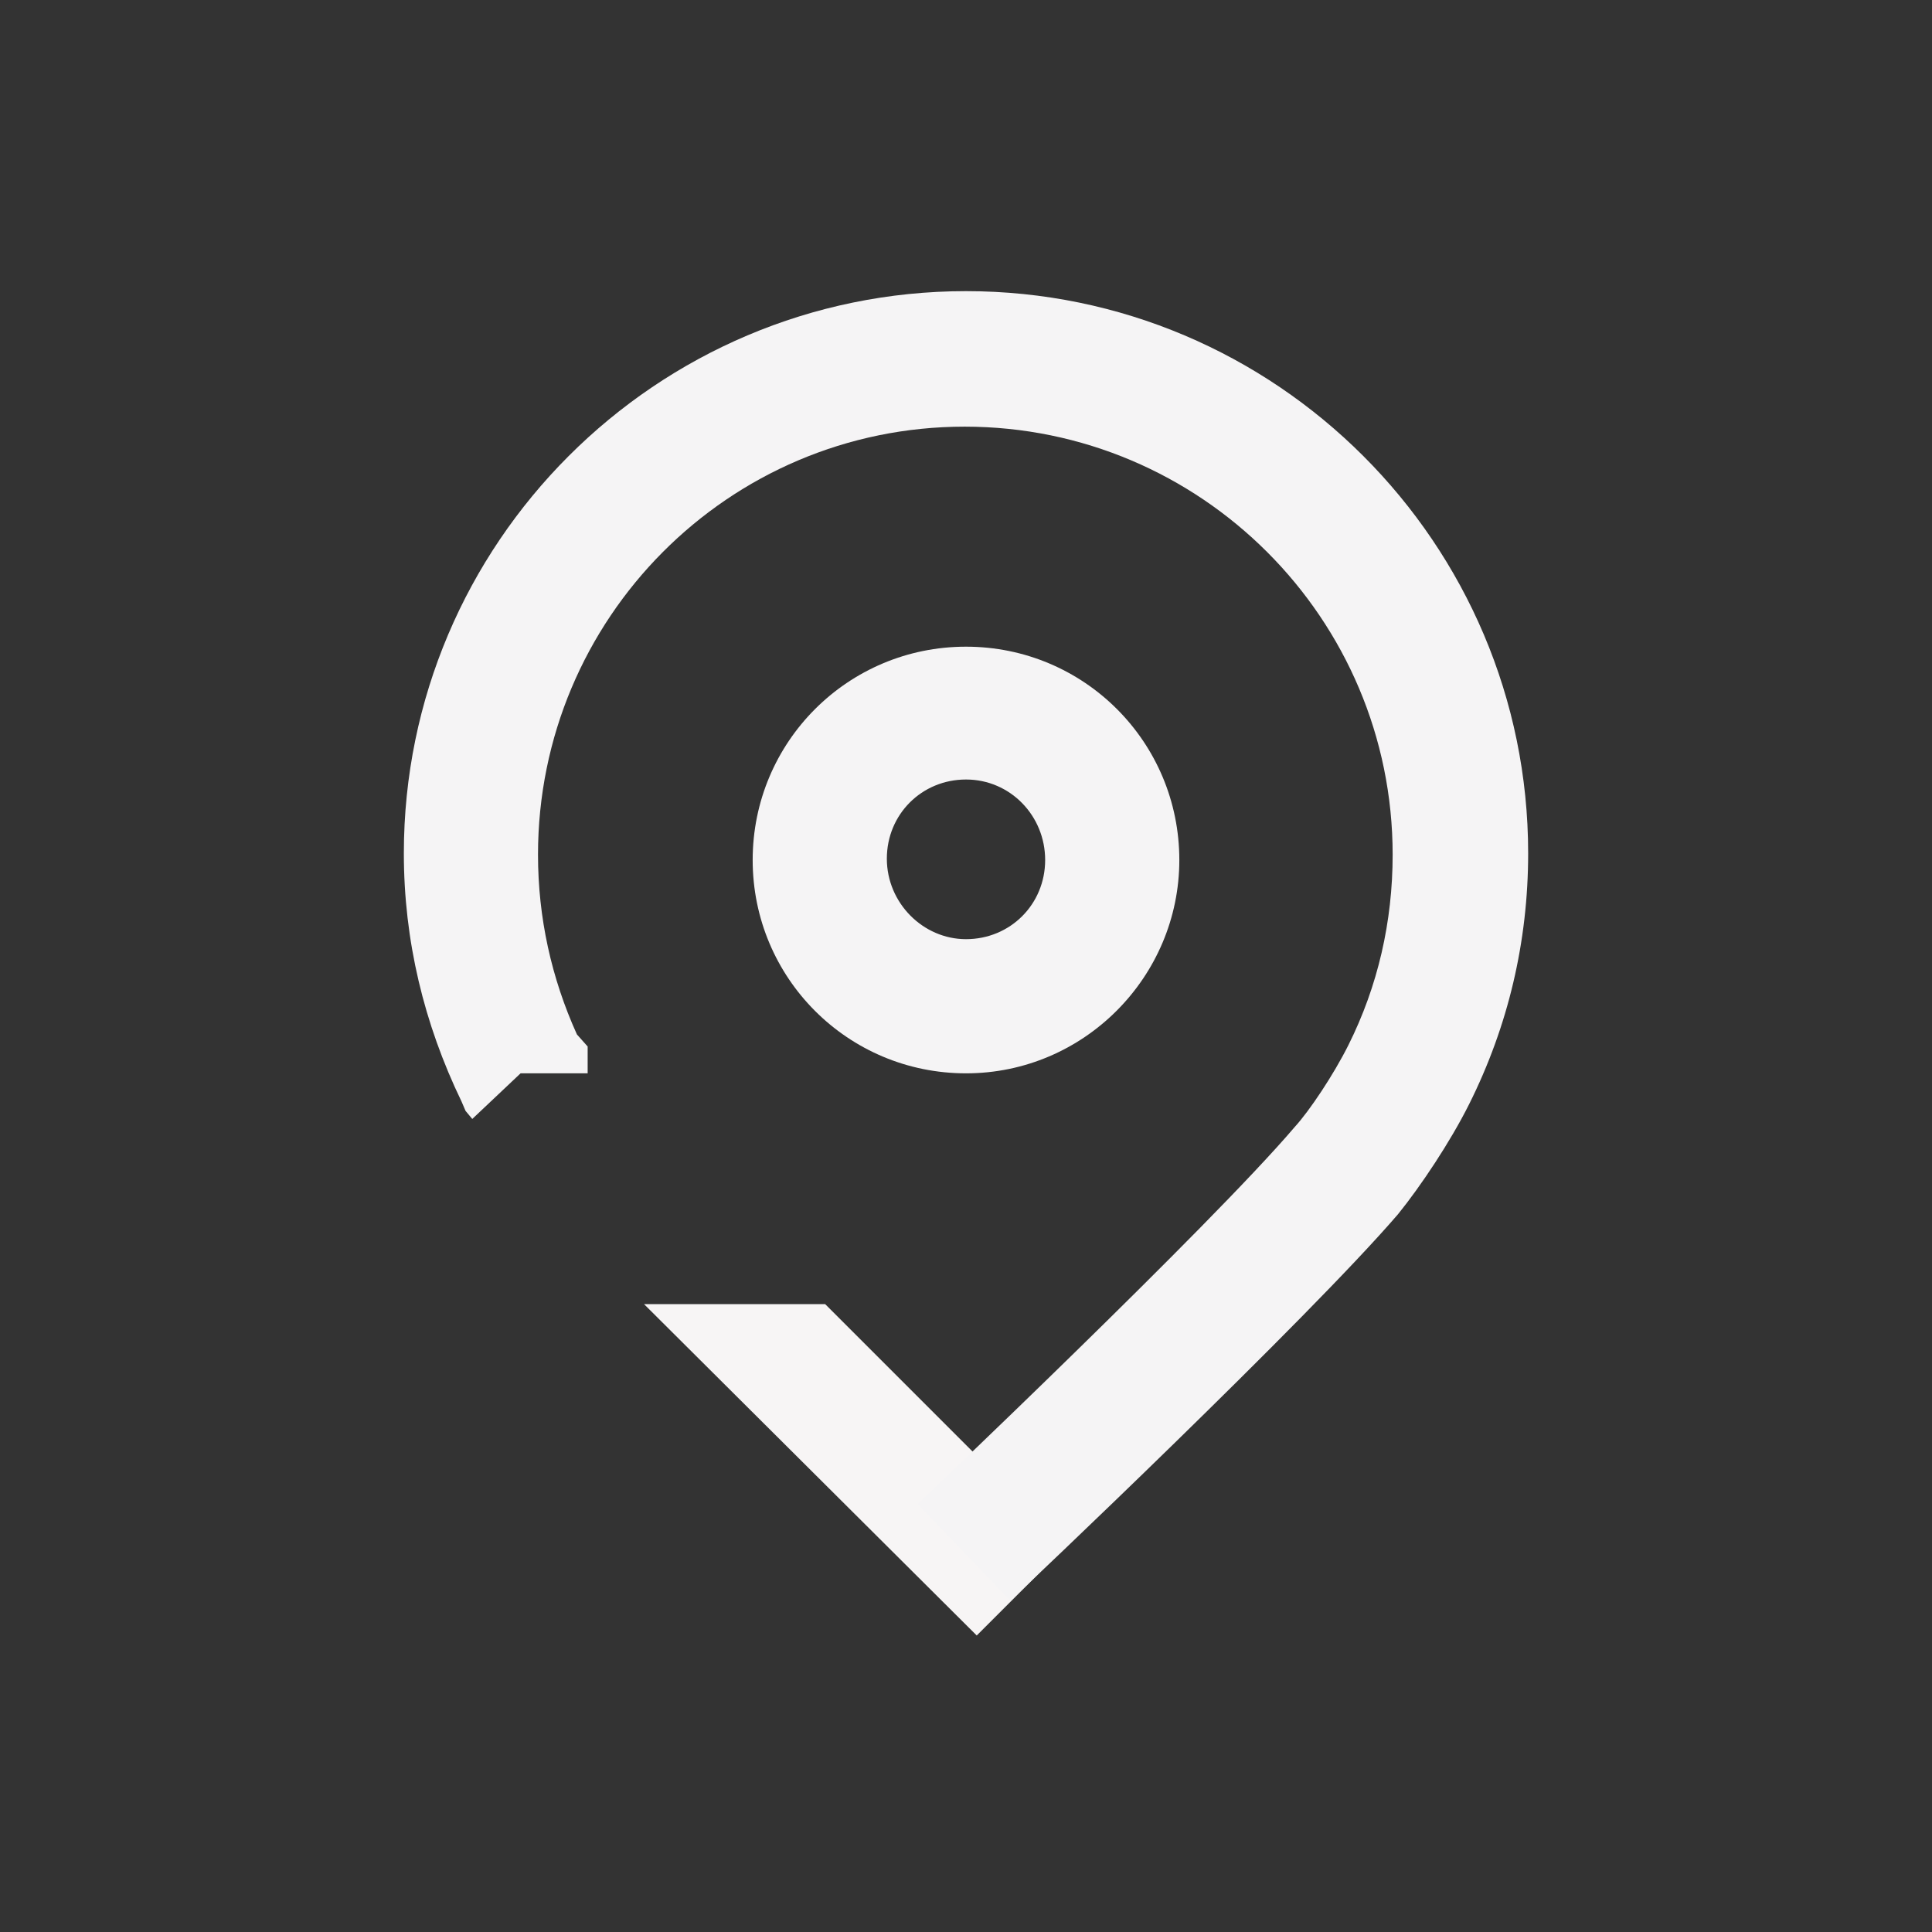
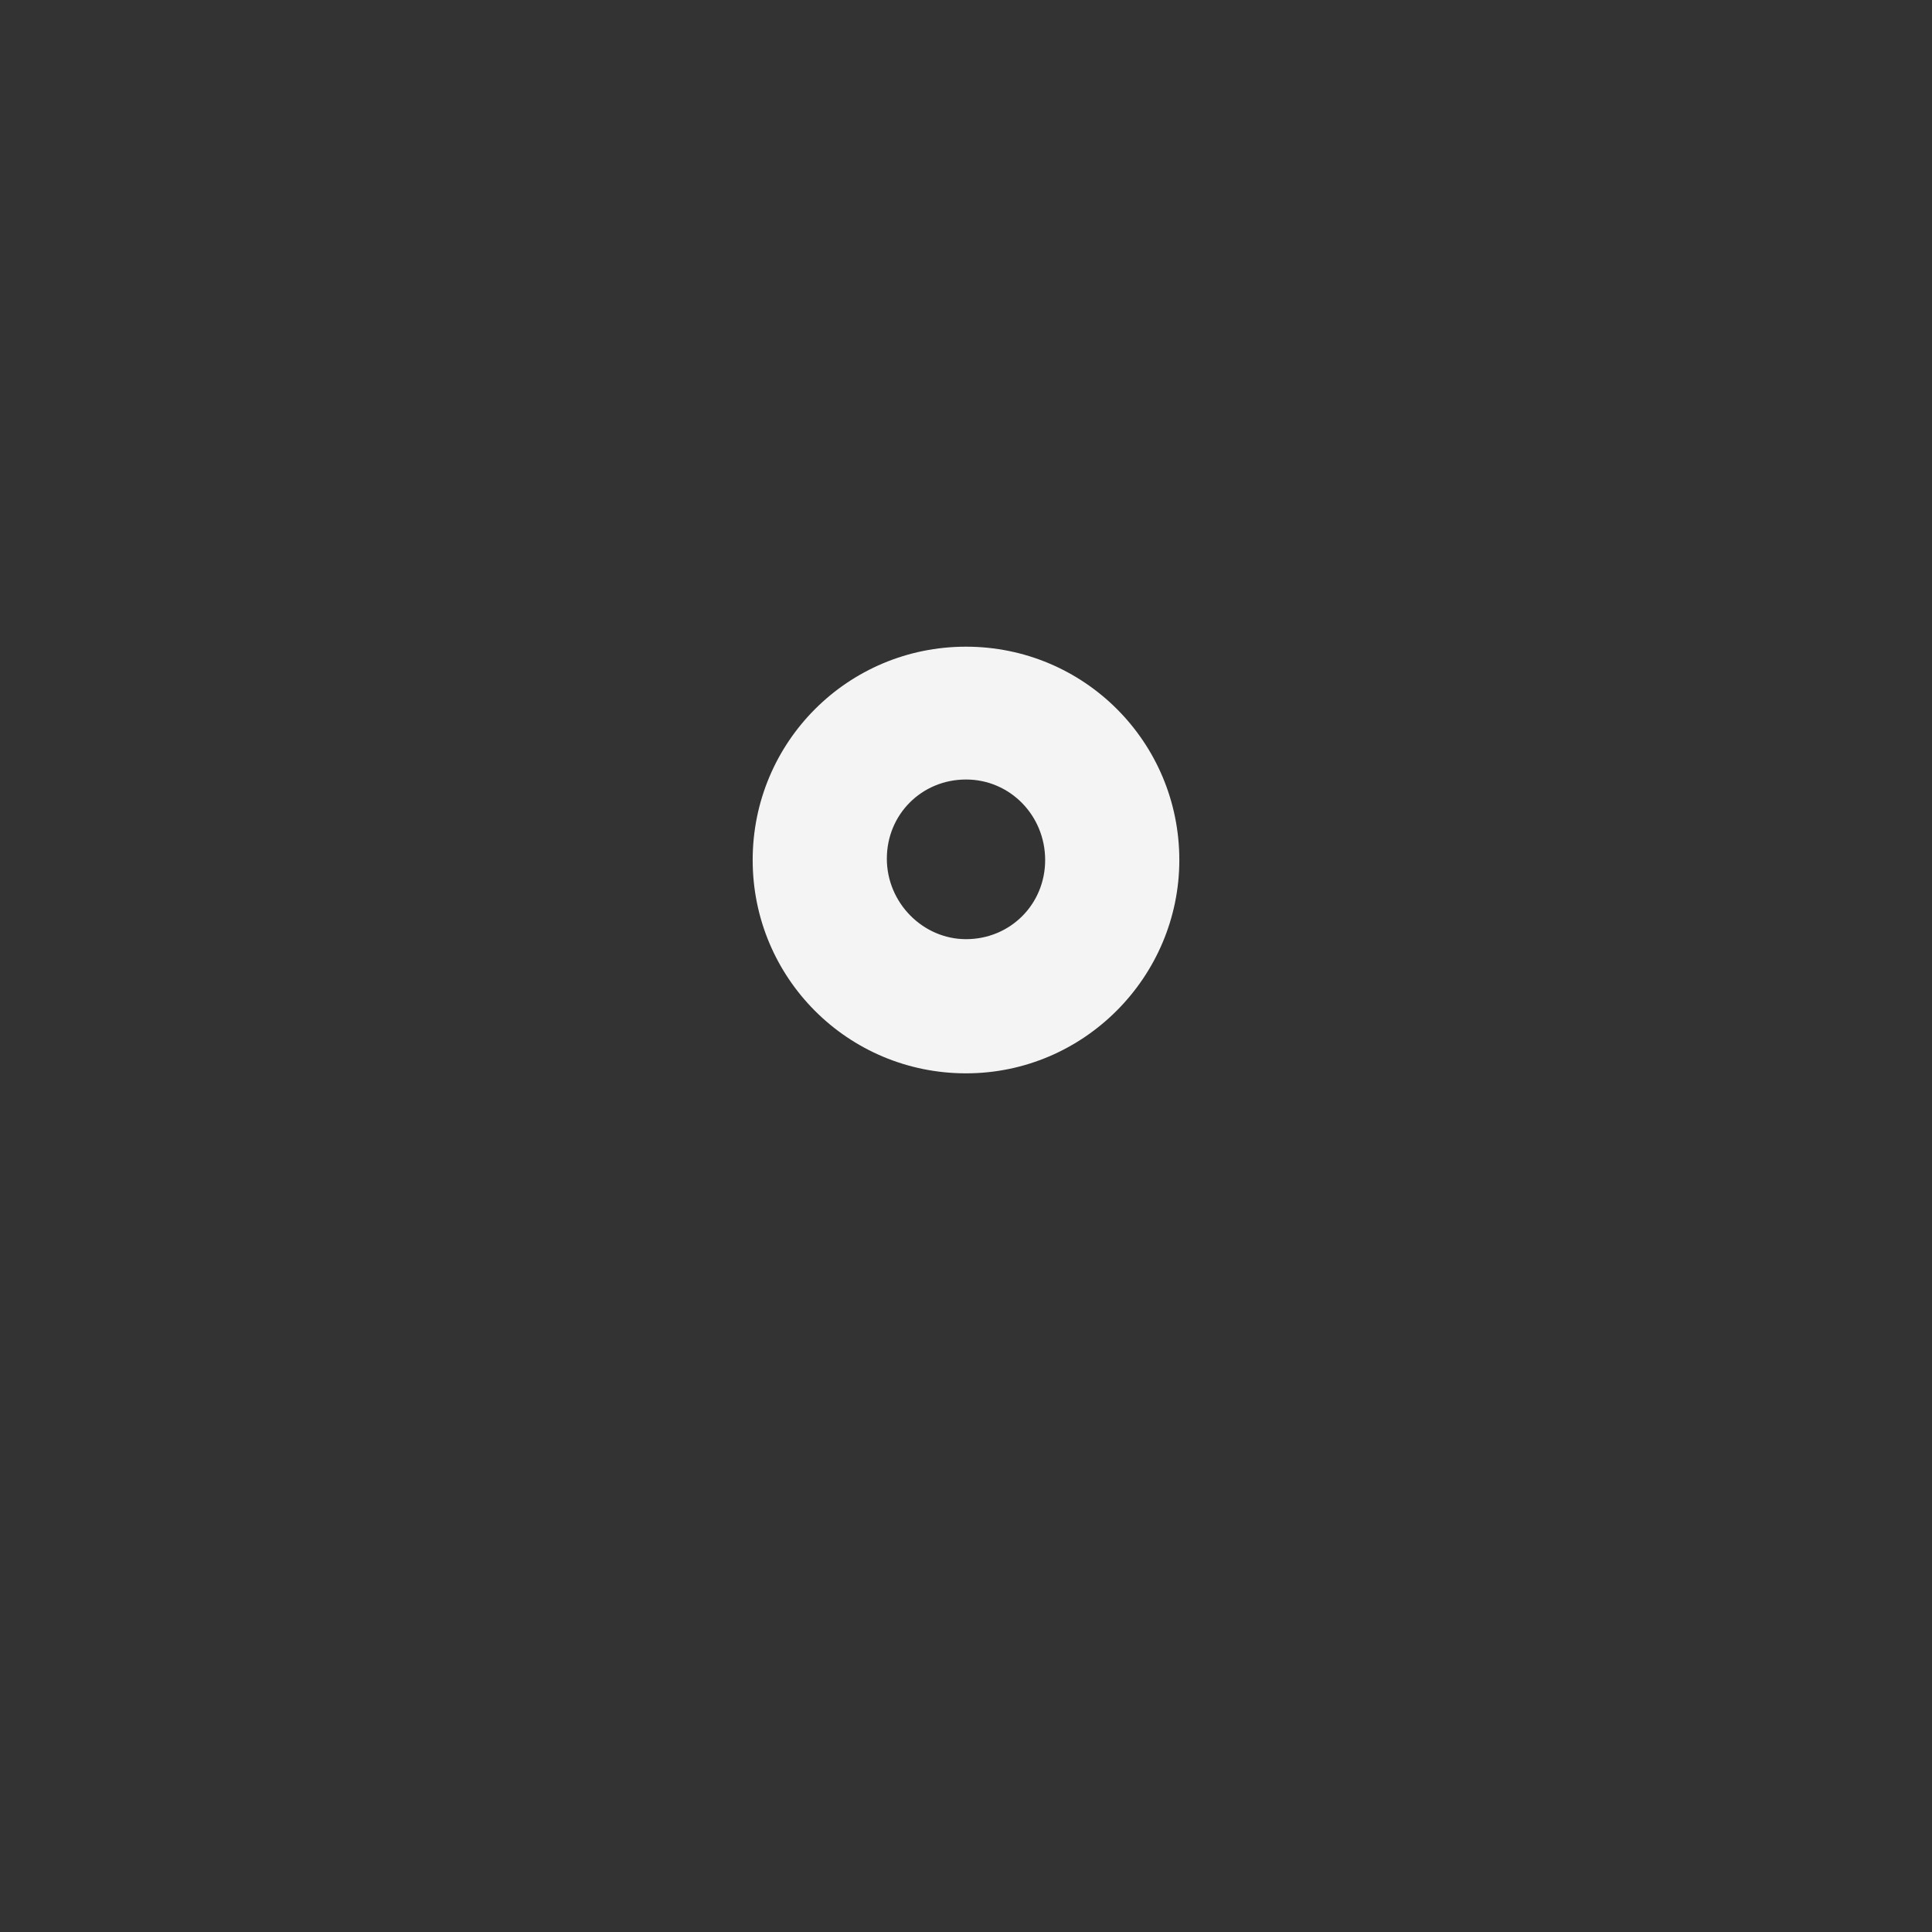
<svg xmlns="http://www.w3.org/2000/svg" version="1.1" id="Calque_1" x="0px" y="0px" viewBox="0 0 144 144" style="enable-background:new 0 0 144 144;" xml:space="preserve">
  <rect x="0" y="0" width="144" height="144" fill="#333333" stroke="none" />
  <style type="text/css">
	.st0{fill:#F7F5F5;}
	.st1{fill:#F5F4F5;}
</style>
-   <path class="st0" d="M61.5,97.2l18,18l-6.7,6.7L48,97.2L61.5,97.2L61.5,97.2z" />
-   <path class="st1" d="M75.3,119.3l-6.9-7.2c0.2-0.2,21.8-20.7,28.1-28.1c1.1-1.2,2.9-3.9,4-6.1c2.2-4.4,3.3-9.2,3.3-14.2  c0-17.6-14.3-31.9-31.9-31.9S40.1,46.1,40.1,63.7c0,4.7,1,9.2,2.9,13.4l0.8,0.9l0,2h-10h5l-3.6,3.4l-0.5-0.6l-0.3-0.7  c-2.8-5.8-4.3-12-4.3-18.5c0-23.1,18.8-41.9,41.9-41.9s41.9,18.8,41.9,41.9c0,6.6-1.5,12.9-4.4,18.7c-1.4,2.8-3.6,6.1-5.3,8.2  C97.5,98.3,76.2,118.5,75.3,119.3z" />
  <path class="st1" d="M72,80c-8.8,0-15.9-7.1-15.9-15.9c0-8.8,7.1-15.9,15.9-15.9c8.8,0,15.9,7.1,15.9,15.9C87.9,72.8,80.8,80,72,80z   M72,58.1c-3.3,0-5.9,2.6-5.9,5.9S68.8,70,72,70c3.3,0,5.9-2.6,5.9-5.9S75.3,58.1,72,58.1z" />
</svg>